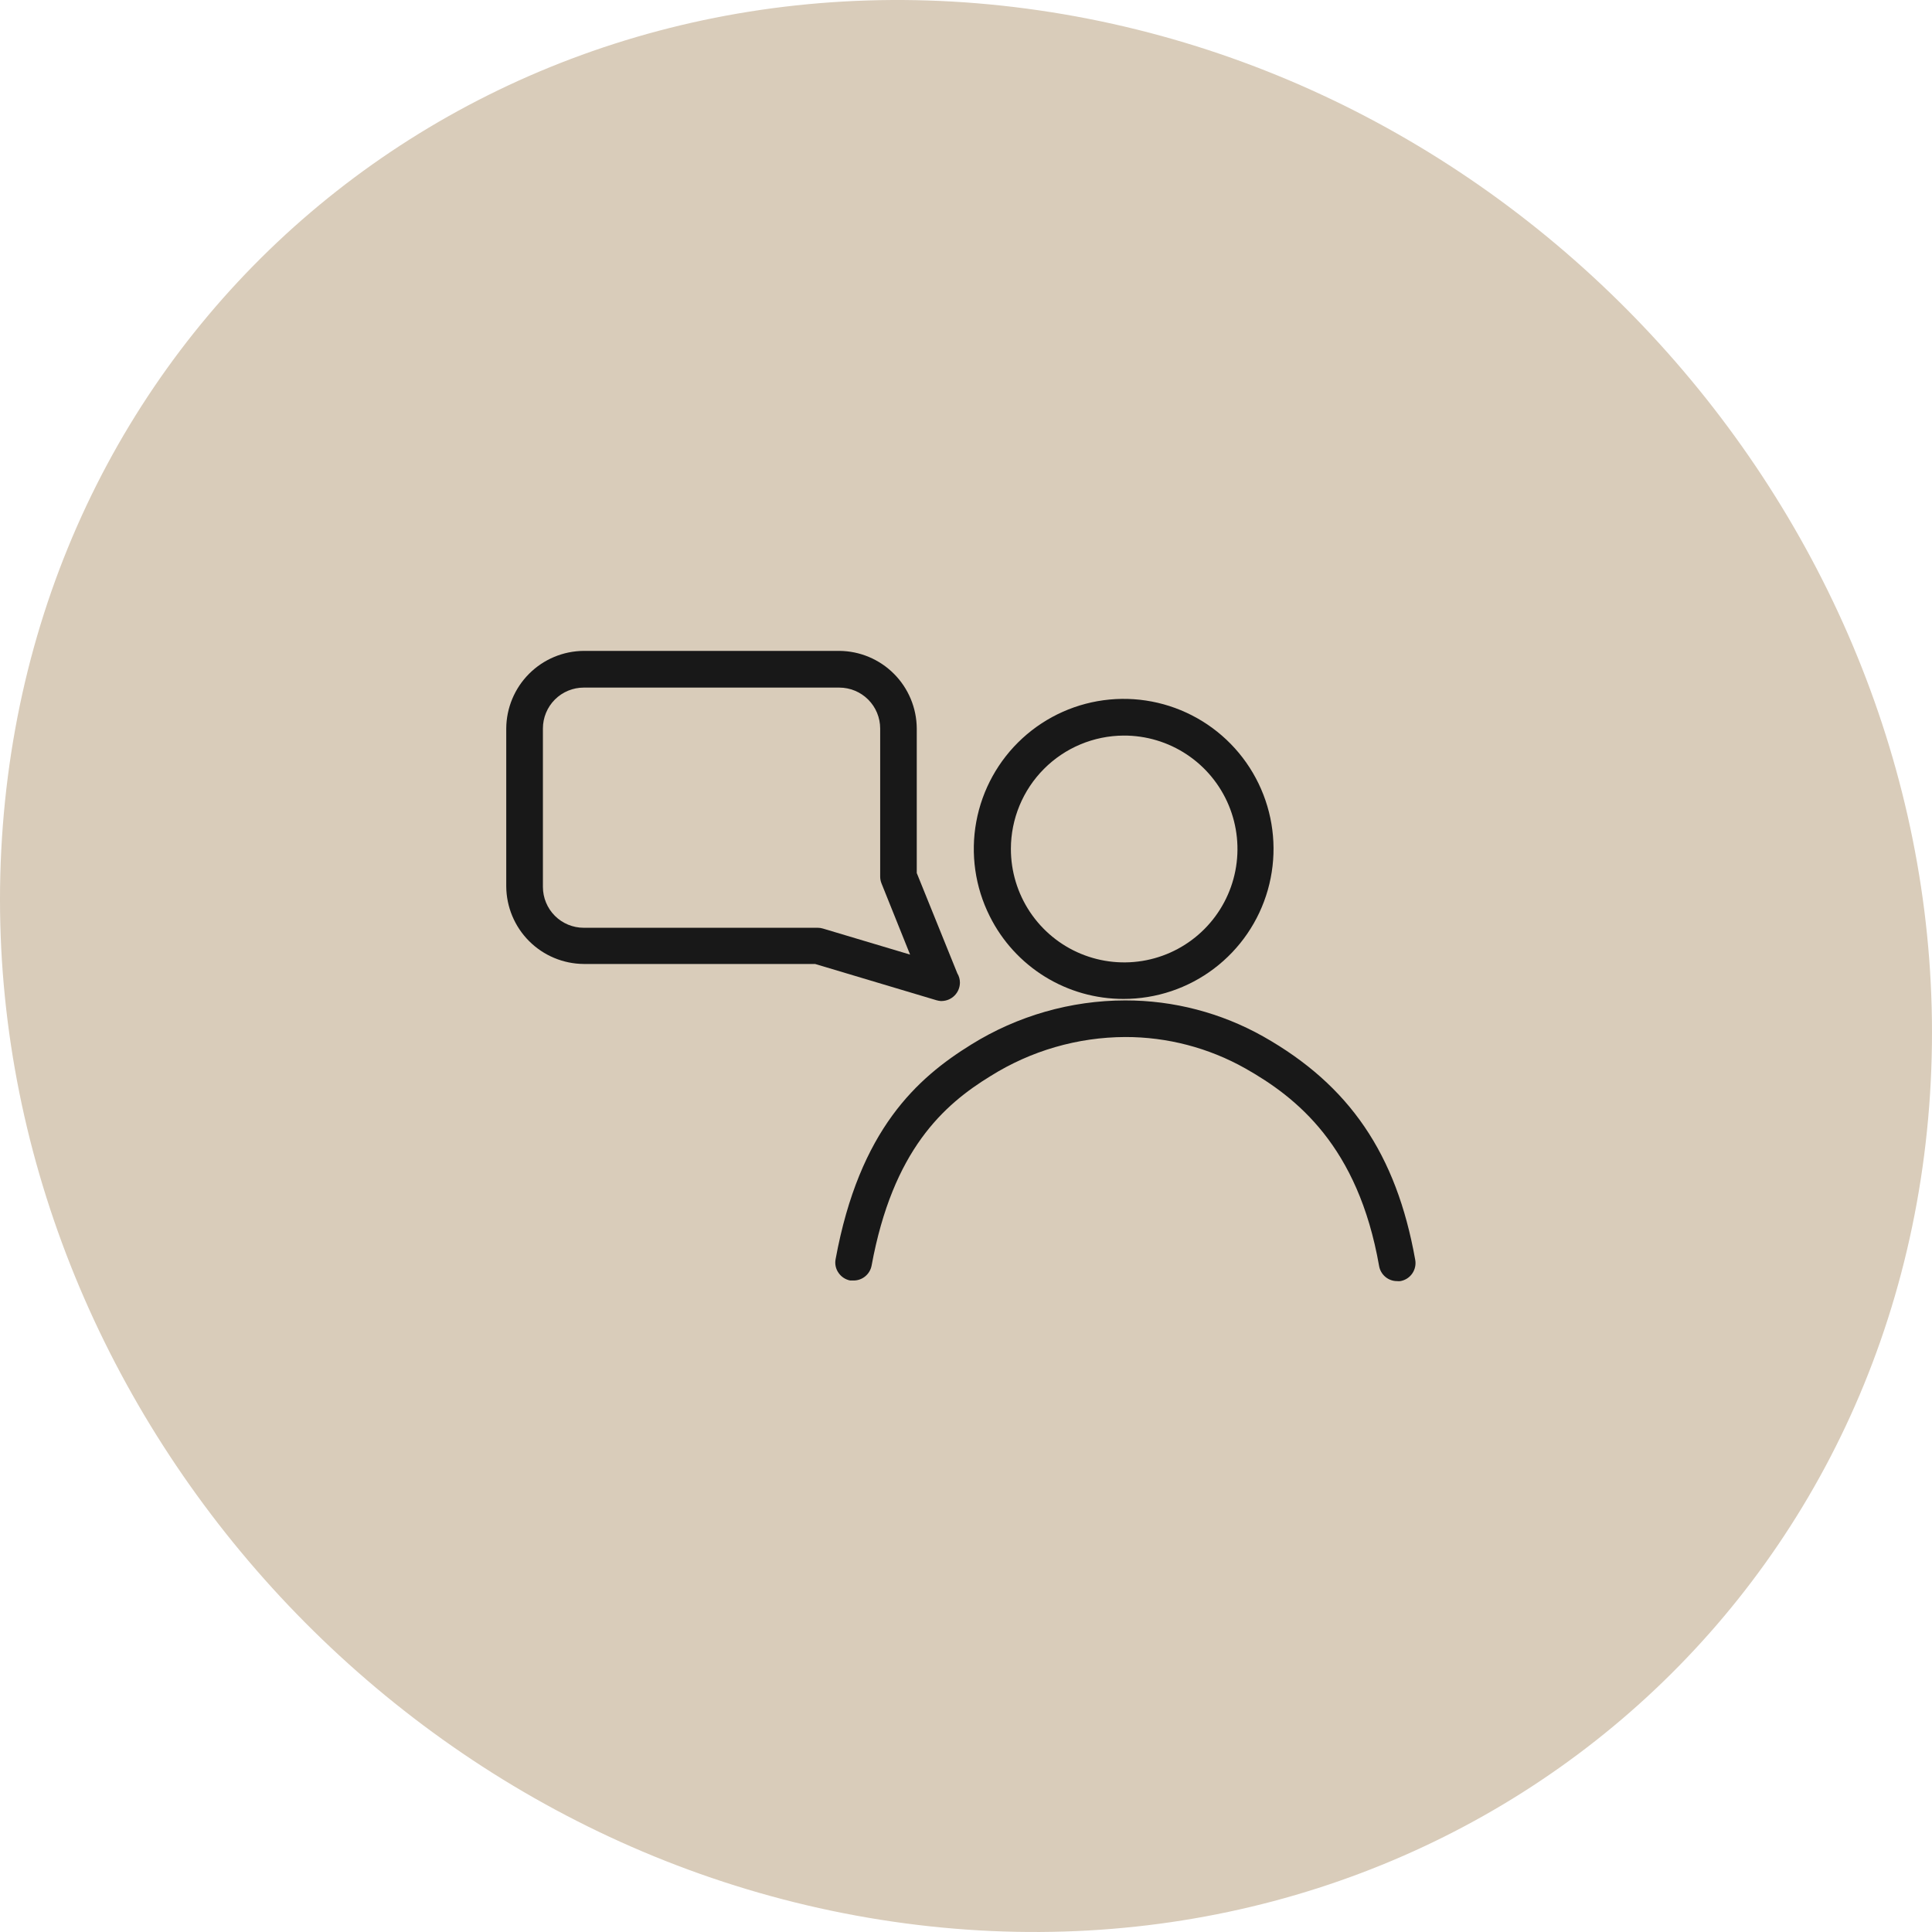
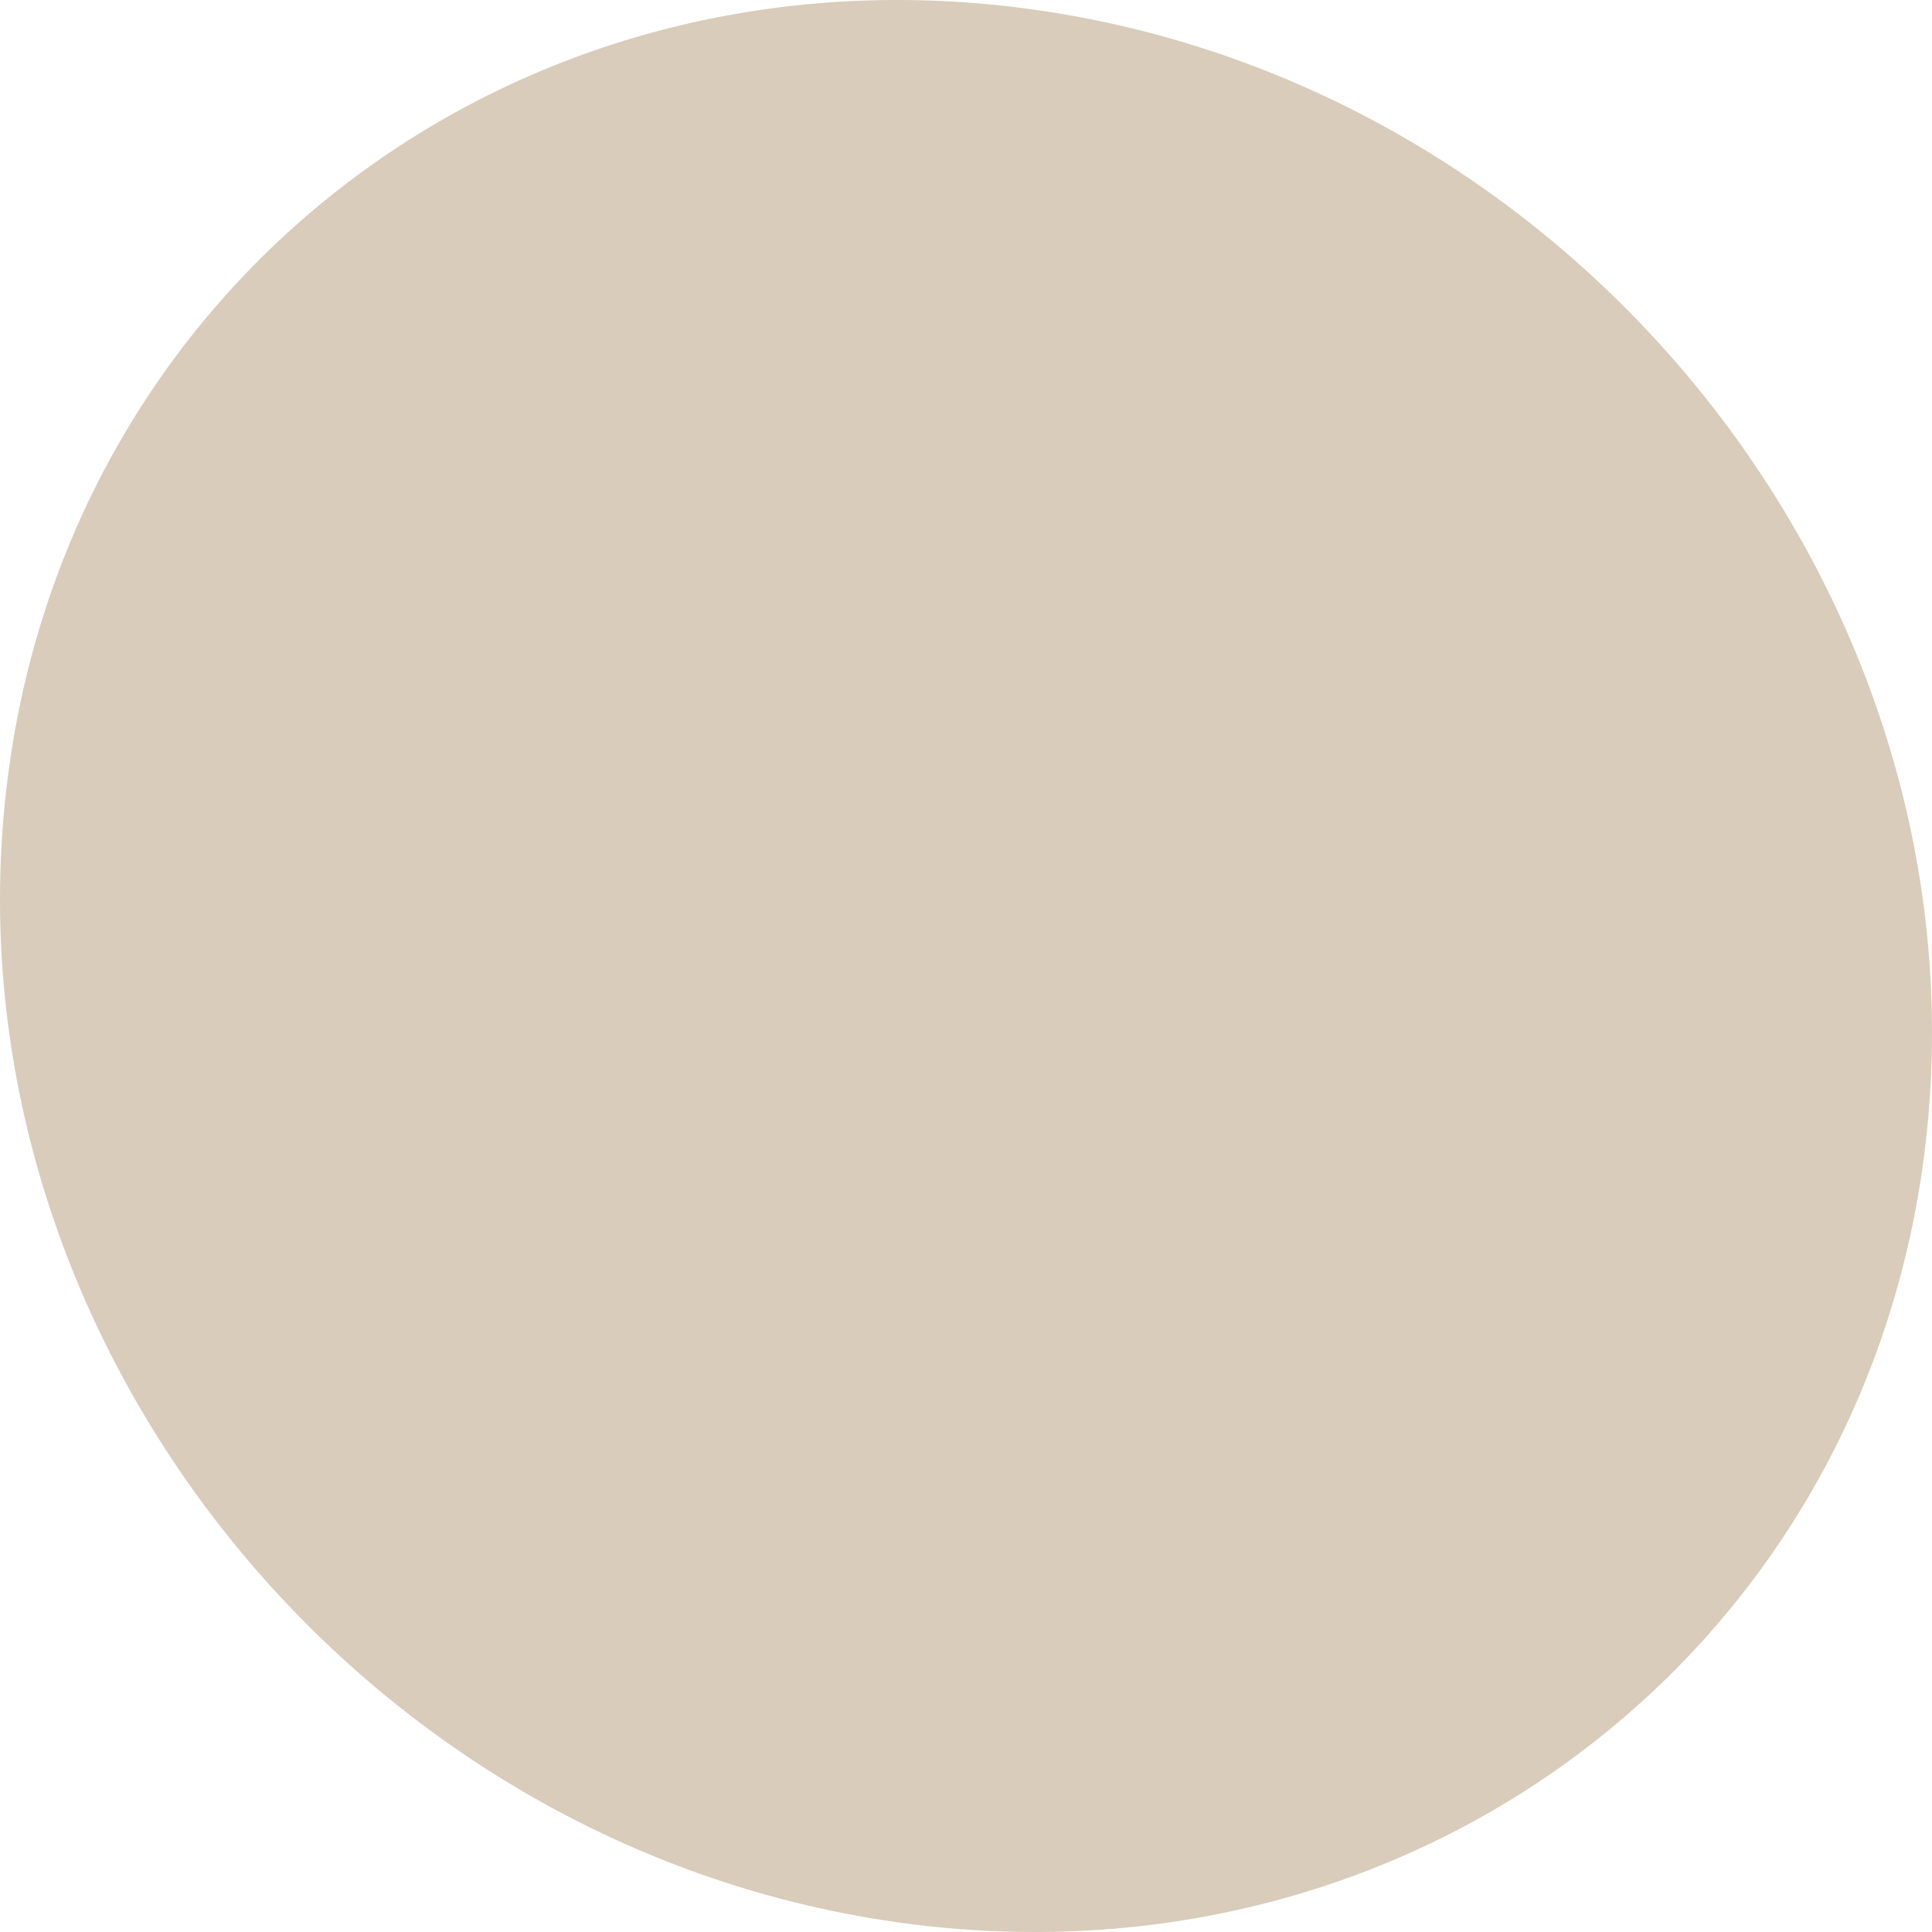
<svg xmlns="http://www.w3.org/2000/svg" width="187" height="187" viewBox="0 0 187 187" fill="none">
-   <path d="M186.727 107.075C182.818 158.16 137.91 193.494 86.422 185.997C34.934 178.5 -3.636 131.01 0.273 79.925C4.182 28.84 49.09 -6.494 100.578 1.003C152.066 8.5 190.636 55.99 186.727 107.075Z" fill="#D9CCBA" />
+   <path d="M186.727 107.075C182.818 158.16 137.91 193.494 86.422 185.997C34.934 178.5 -3.636 131.01 0.273 79.925C4.182 28.84 49.09 -6.494 100.578 1.003C152.066 8.5 190.636 55.99 186.727 107.075" fill="#D9CCBA" />
  <g clip-path="url(#clip0_14_13)">
-     <path d="M108.752 96.687C111.909 96.689 114.981 95.66 117.501 93.755C120.021 91.851 121.852 89.175 122.714 86.134C123.577 83.094 123.426 79.854 122.282 76.908C121.139 73.962 119.067 71.469 116.38 69.809C113.693 68.149 110.538 67.411 107.395 67.709C104.251 68.007 101.291 69.323 98.962 71.458C96.634 73.593 95.065 76.431 94.494 79.54C93.923 82.648 94.381 85.859 95.798 88.683C96.999 91.092 98.848 93.118 101.136 94.532C103.425 95.946 106.062 96.692 108.752 96.687V96.687ZM108.752 71.197C110.924 71.186 113.05 71.82 114.861 73.02C116.673 74.219 118.087 75.931 118.926 77.936C119.764 79.942 119.989 82.152 119.571 84.286C119.153 86.419 118.112 88.381 116.579 89.921C115.046 91.462 113.091 92.512 110.961 92.938C108.831 93.365 106.623 93.148 104.616 92.317C102.609 91.485 100.895 90.075 99.689 88.267C98.484 86.458 97.842 84.332 97.845 82.157C97.849 79.259 98.999 76.48 101.042 74.427C103.085 72.374 105.857 71.213 108.752 71.197V71.197Z" fill="#181818" />
-     <path d="M136.975 121.909C135.154 111.713 130.624 105.044 122.276 100.324C118.195 98.029 113.592 96.826 108.911 96.83C103.641 96.839 98.478 98.32 94.003 101.105C88.809 104.322 83.188 109.302 80.881 121.867C80.835 122.095 80.836 122.331 80.883 122.559C80.931 122.787 81.024 123.003 81.158 123.194C81.422 123.583 81.829 123.852 82.29 123.941H82.626C83.038 123.941 83.437 123.796 83.754 123.532C84.071 123.268 84.287 122.902 84.363 122.497C86.418 111.318 91.335 106.934 95.874 104.154C99.782 101.702 104.298 100.392 108.911 100.374C112.984 100.368 116.99 101.415 120.539 103.415C125.481 106.211 131.446 110.906 133.485 122.539C133.556 122.949 133.771 123.322 134.09 123.589C134.409 123.857 134.813 124.002 135.23 124C135.333 124.012 135.437 124.012 135.54 124C135.773 123.96 135.995 123.873 136.194 123.746C136.393 123.618 136.564 123.452 136.698 123.257C136.831 123.062 136.925 122.842 136.972 122.611C137.02 122.379 137.021 122.141 136.975 121.909Z" fill="#181818" />
-     <path d="M91.041 96.889H91.159C91.625 96.88 92.07 96.689 92.397 96.356C92.725 96.023 92.91 95.576 92.912 95.108C92.912 94.791 92.825 94.48 92.66 94.21L88.734 84.501V70.508C88.721 68.521 87.926 66.619 86.522 65.214C85.119 63.809 83.219 63.013 81.233 63H56.5C54.515 63.013 52.615 63.809 51.211 65.214C49.808 66.619 49.013 68.521 49 70.508V85.794C49.013 87.781 49.808 89.684 51.211 91.089C52.615 92.494 54.515 93.289 56.5 93.303H78.893L90.638 96.813C90.77 96.851 90.905 96.876 91.041 96.889ZM52.549 70.508C52.549 69.459 52.965 68.453 53.706 67.711C54.447 66.969 55.452 66.553 56.5 66.553H81.233C82.282 66.553 83.288 66.969 84.031 67.711C84.773 68.452 85.191 69.459 85.193 70.508V84.837C85.192 85.064 85.235 85.289 85.319 85.5L88.088 92.396L79.656 89.876C79.493 89.825 79.323 89.8 79.153 89.8H56.5C55.452 89.8 54.447 89.384 53.706 88.642C52.965 87.9 52.549 86.894 52.549 85.845V70.508Z" fill="#181818" />
-   </g>
+     </g>
  <defs>
    <clipPath id="clip0_14_13">
      <rect width="88" height="61" fill="white" transform="translate(49 63)" />
    </clipPath>
  </defs>
</svg>